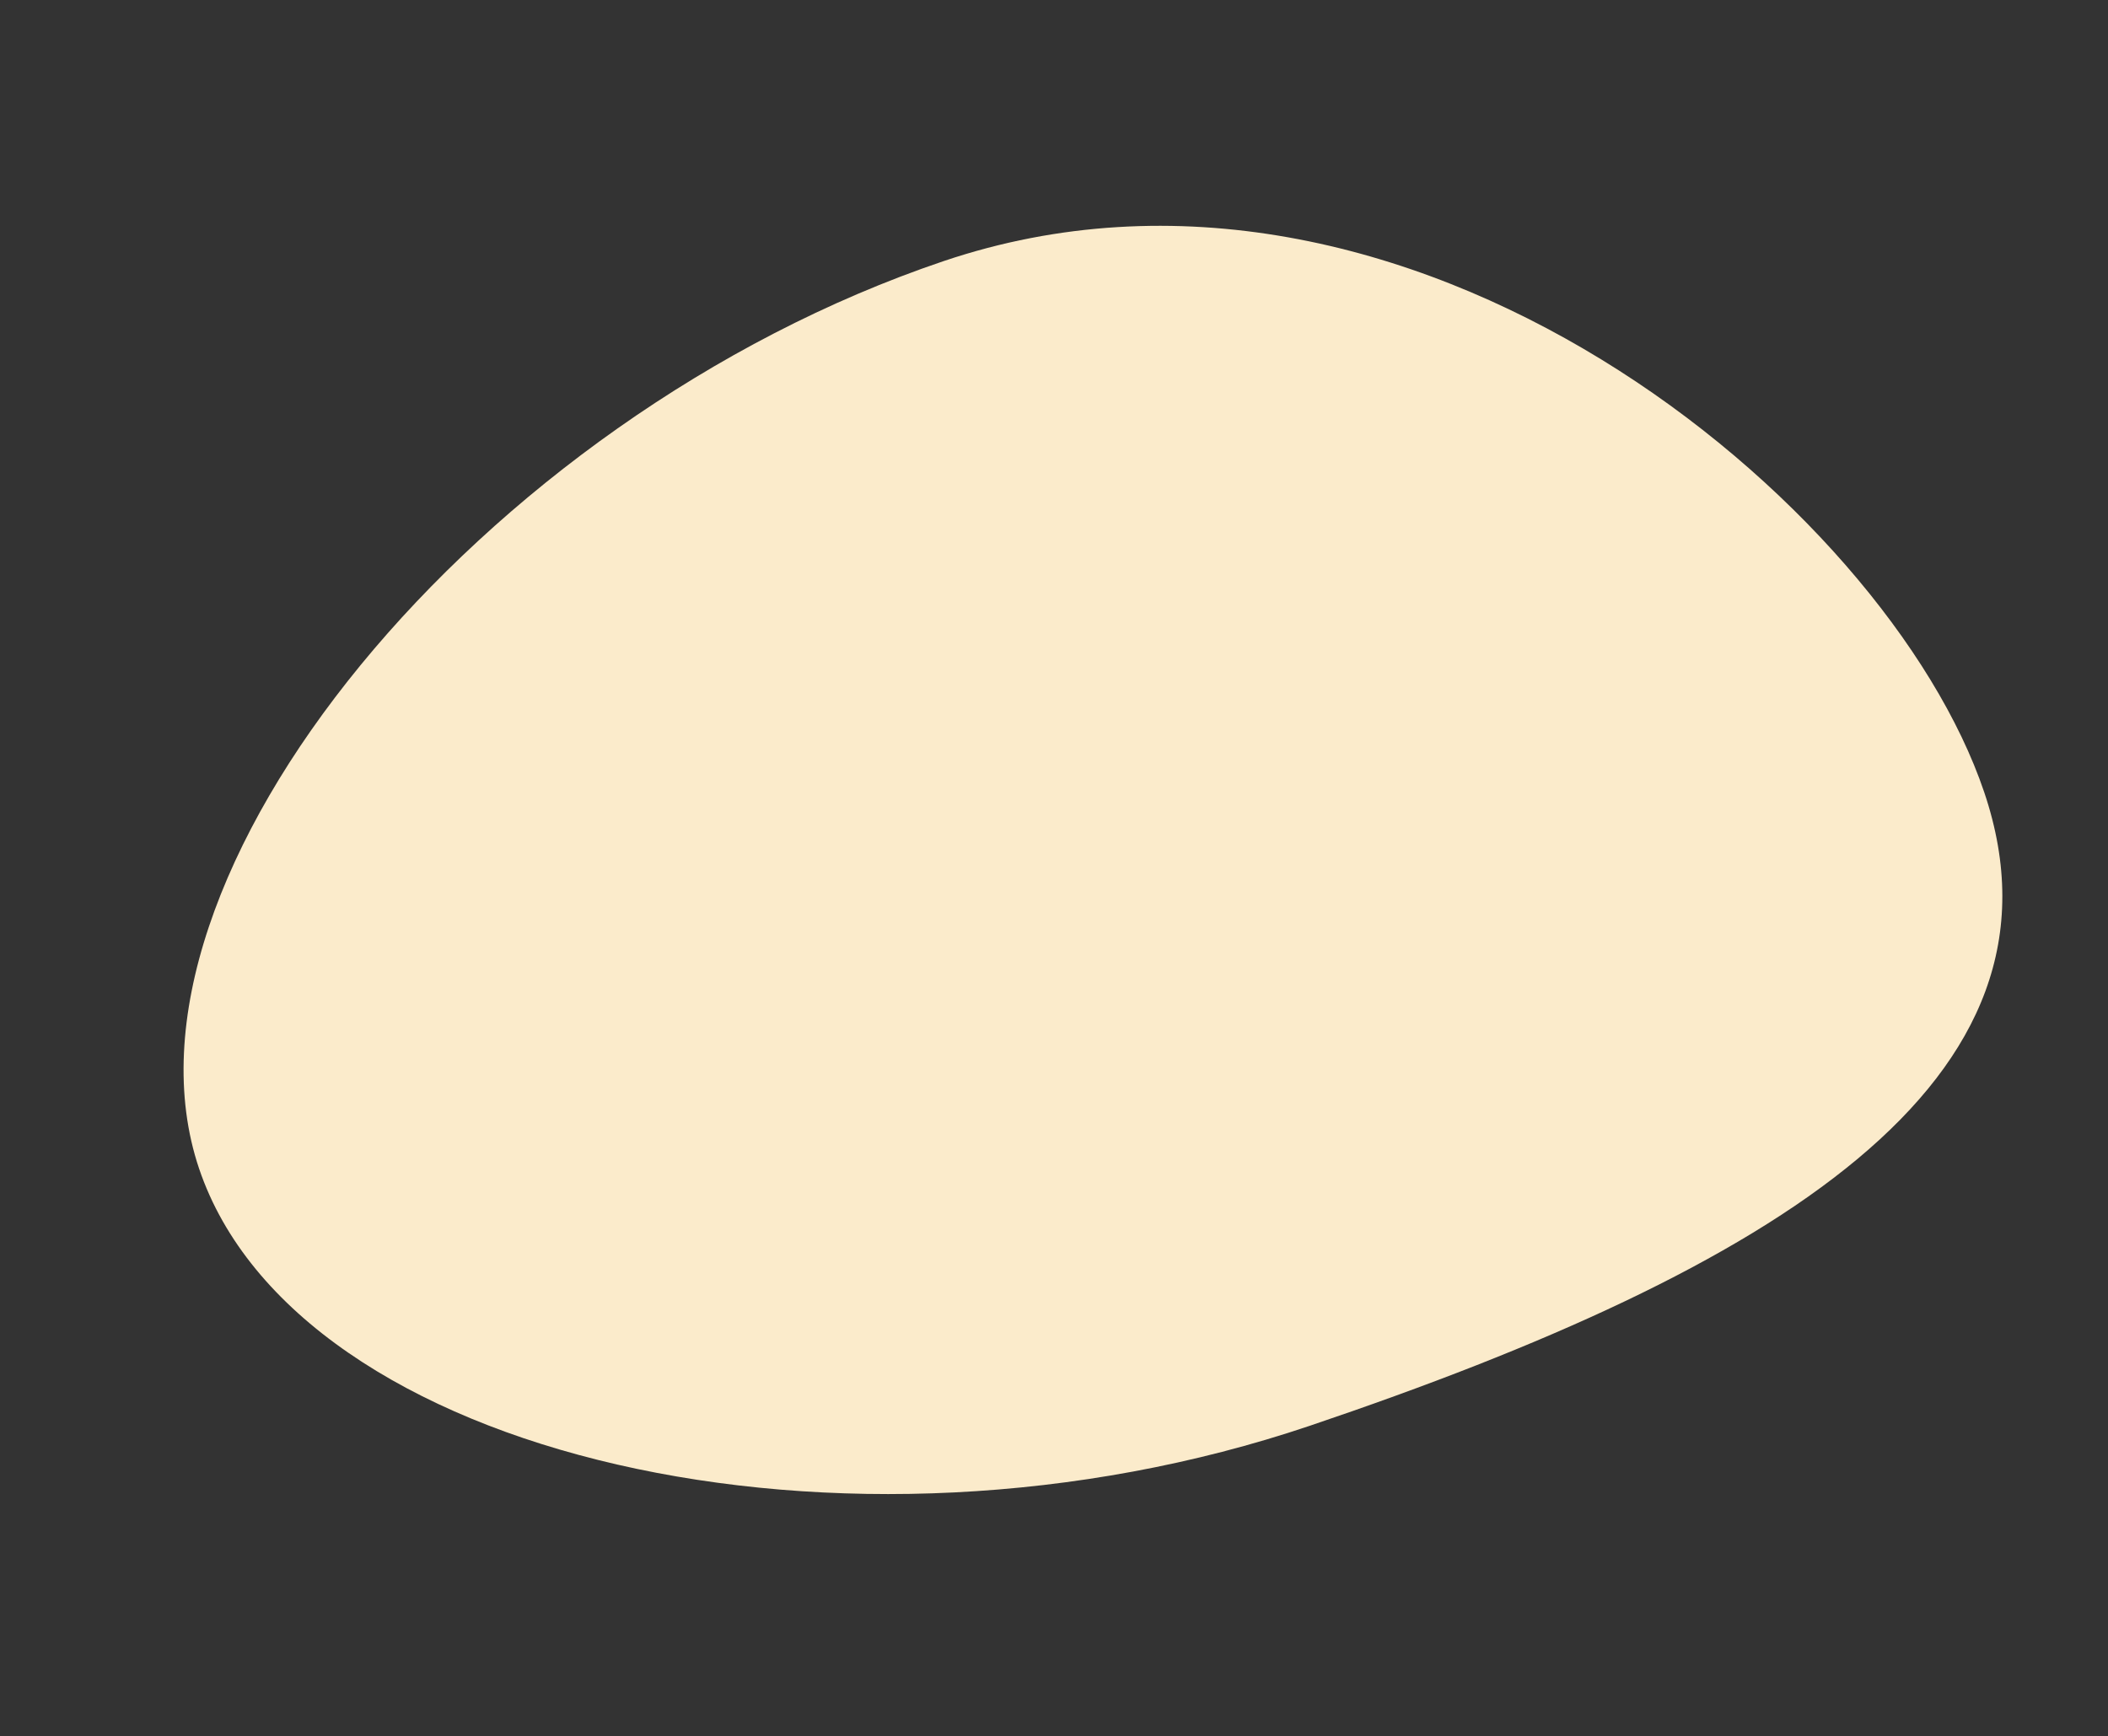
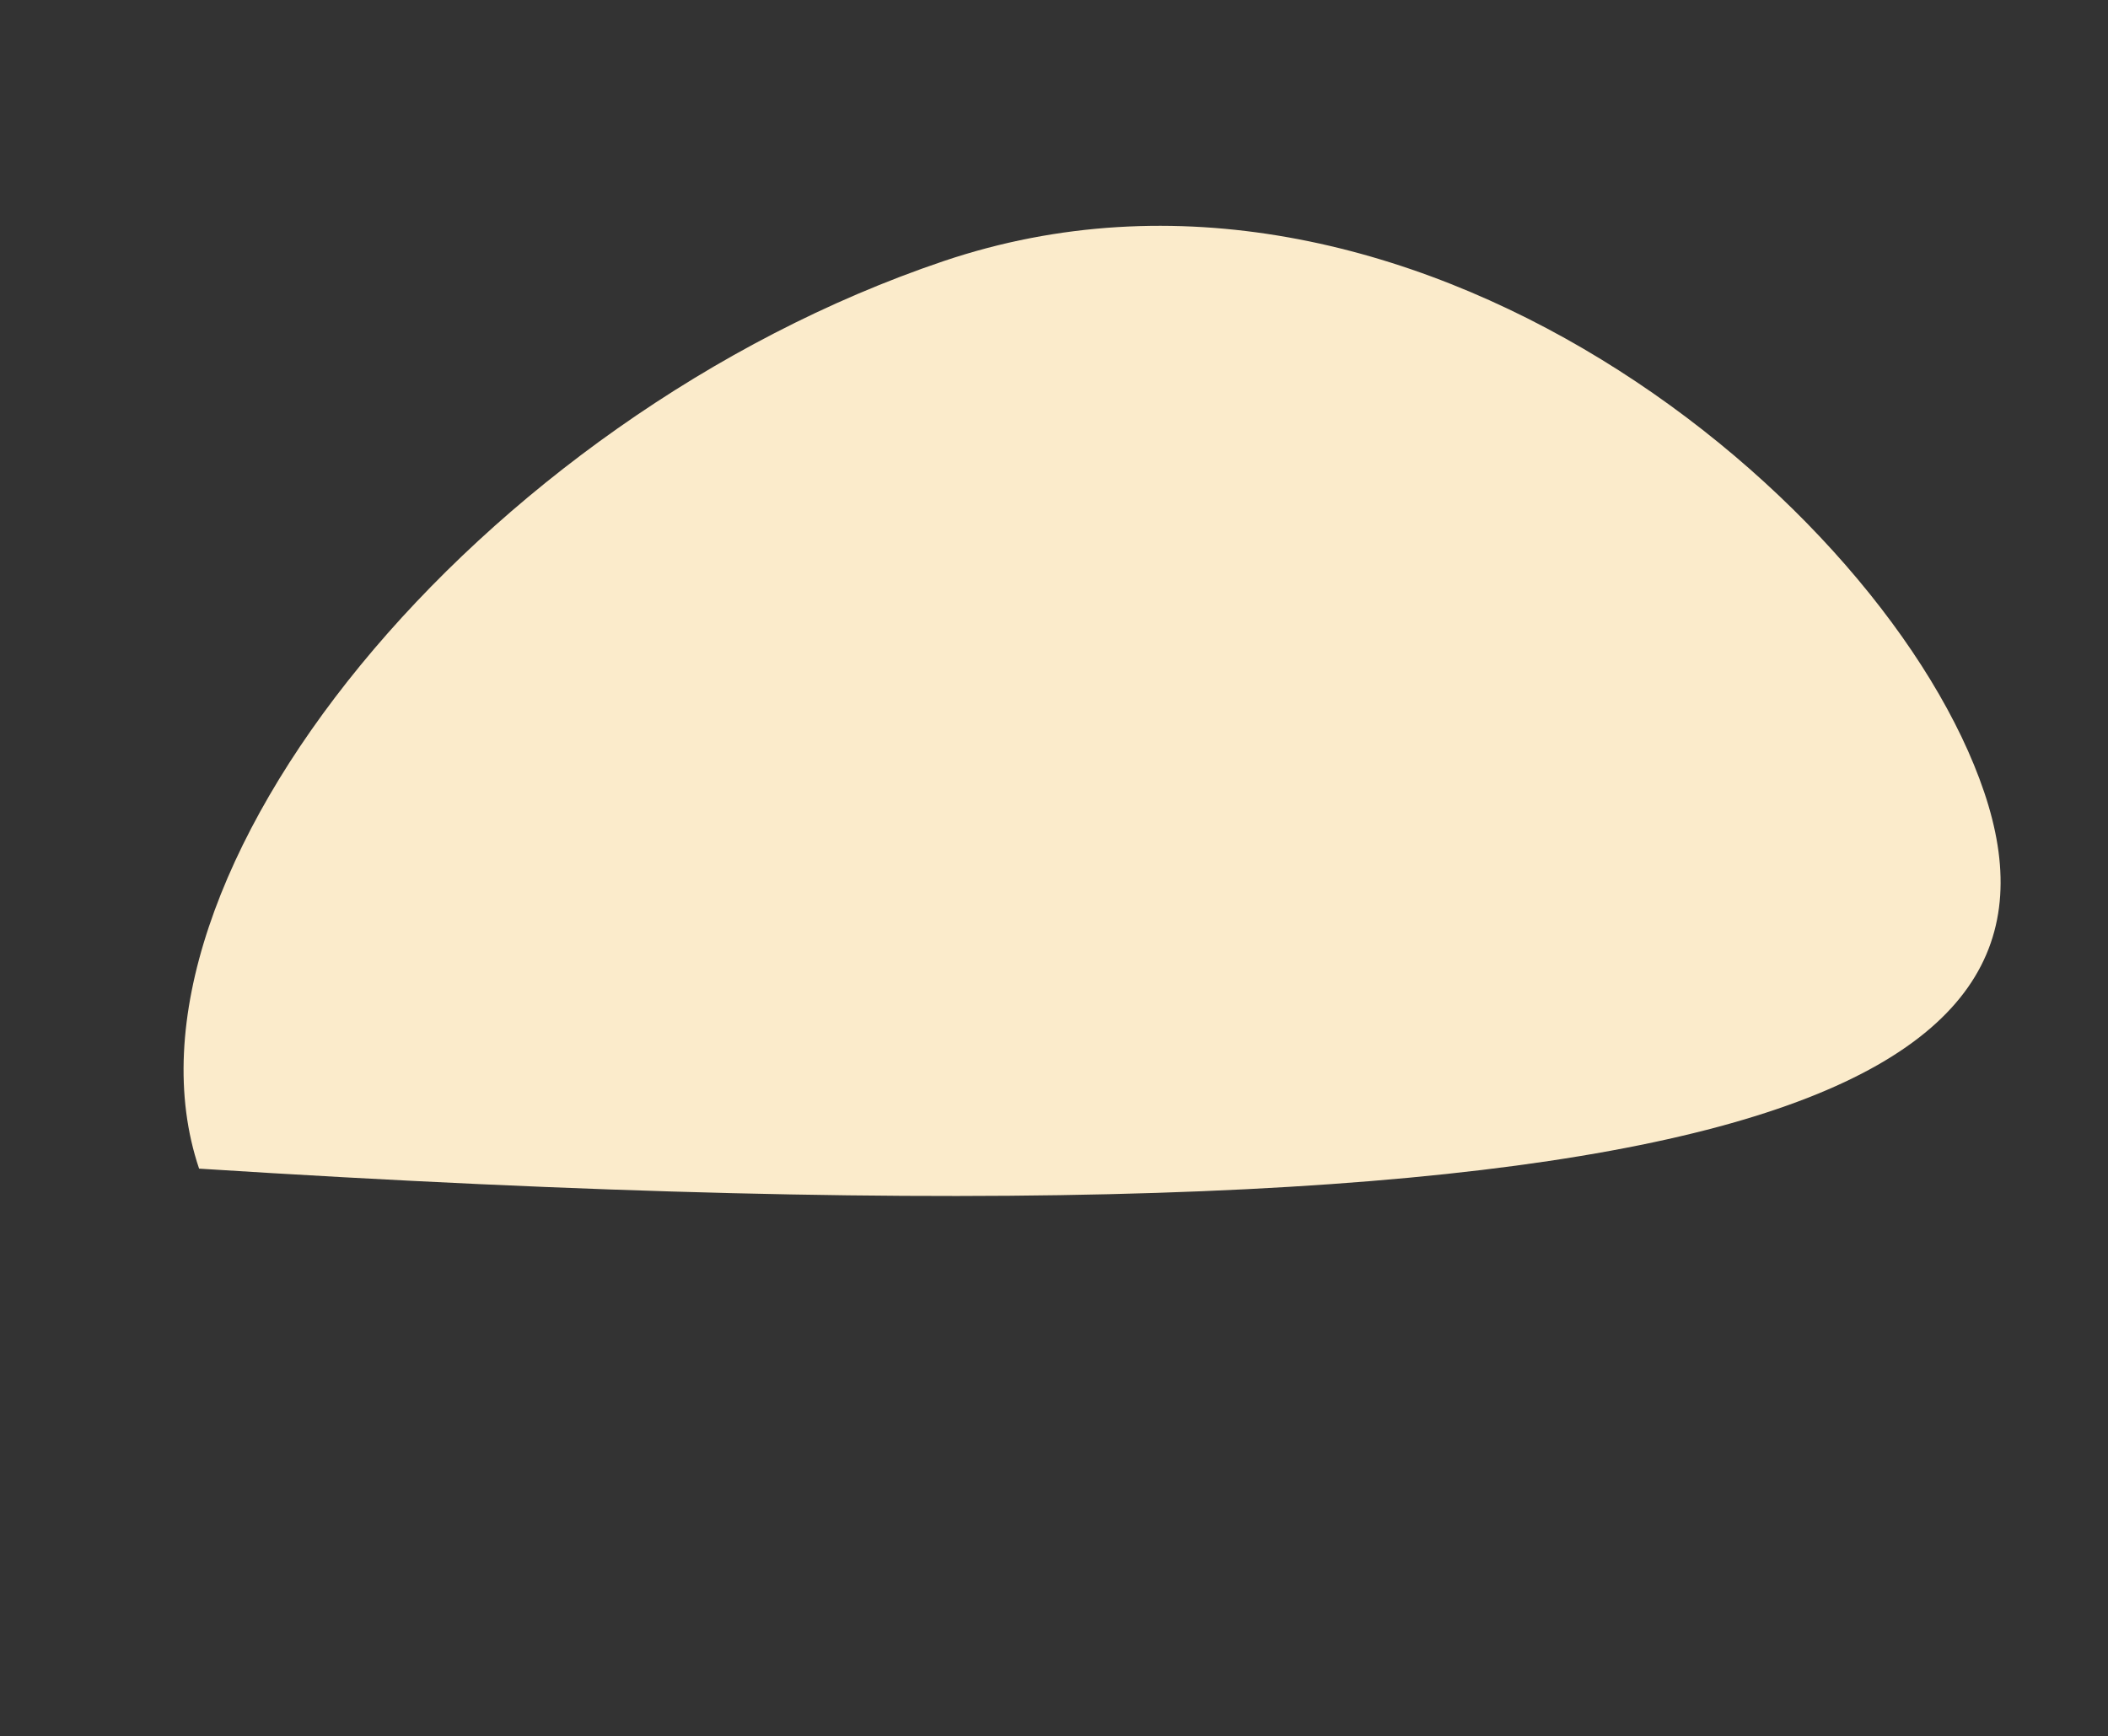
<svg xmlns="http://www.w3.org/2000/svg" width="1696" height="1397" viewBox="0 0 1696 1397" fill="none">
  <rect x="0" y="0" width="1696" height="1397" fill="#333333" stroke="none" />
  <g style="mix-blend-mode:multiply">
-     <path d="M160.183 940.313C238.9 1173.31 680.604 1273.29 1053.84 1147.2C1427.07 1021.11 1675.11 870.391 1596.4 637.395C1517.68 404.399 1132.28 84.047 759.051 210.141C385.818 336.236 81.467 707.316 160.183 940.313Z" fill="#FBEBCB" />
+     <path d="M160.183 940.313C1427.07 1021.11 1675.11 870.391 1596.4 637.395C1517.68 404.399 1132.28 84.047 759.051 210.141C385.818 336.236 81.467 707.316 160.183 940.313Z" fill="#FBEBCB" />
  </g>
</svg>